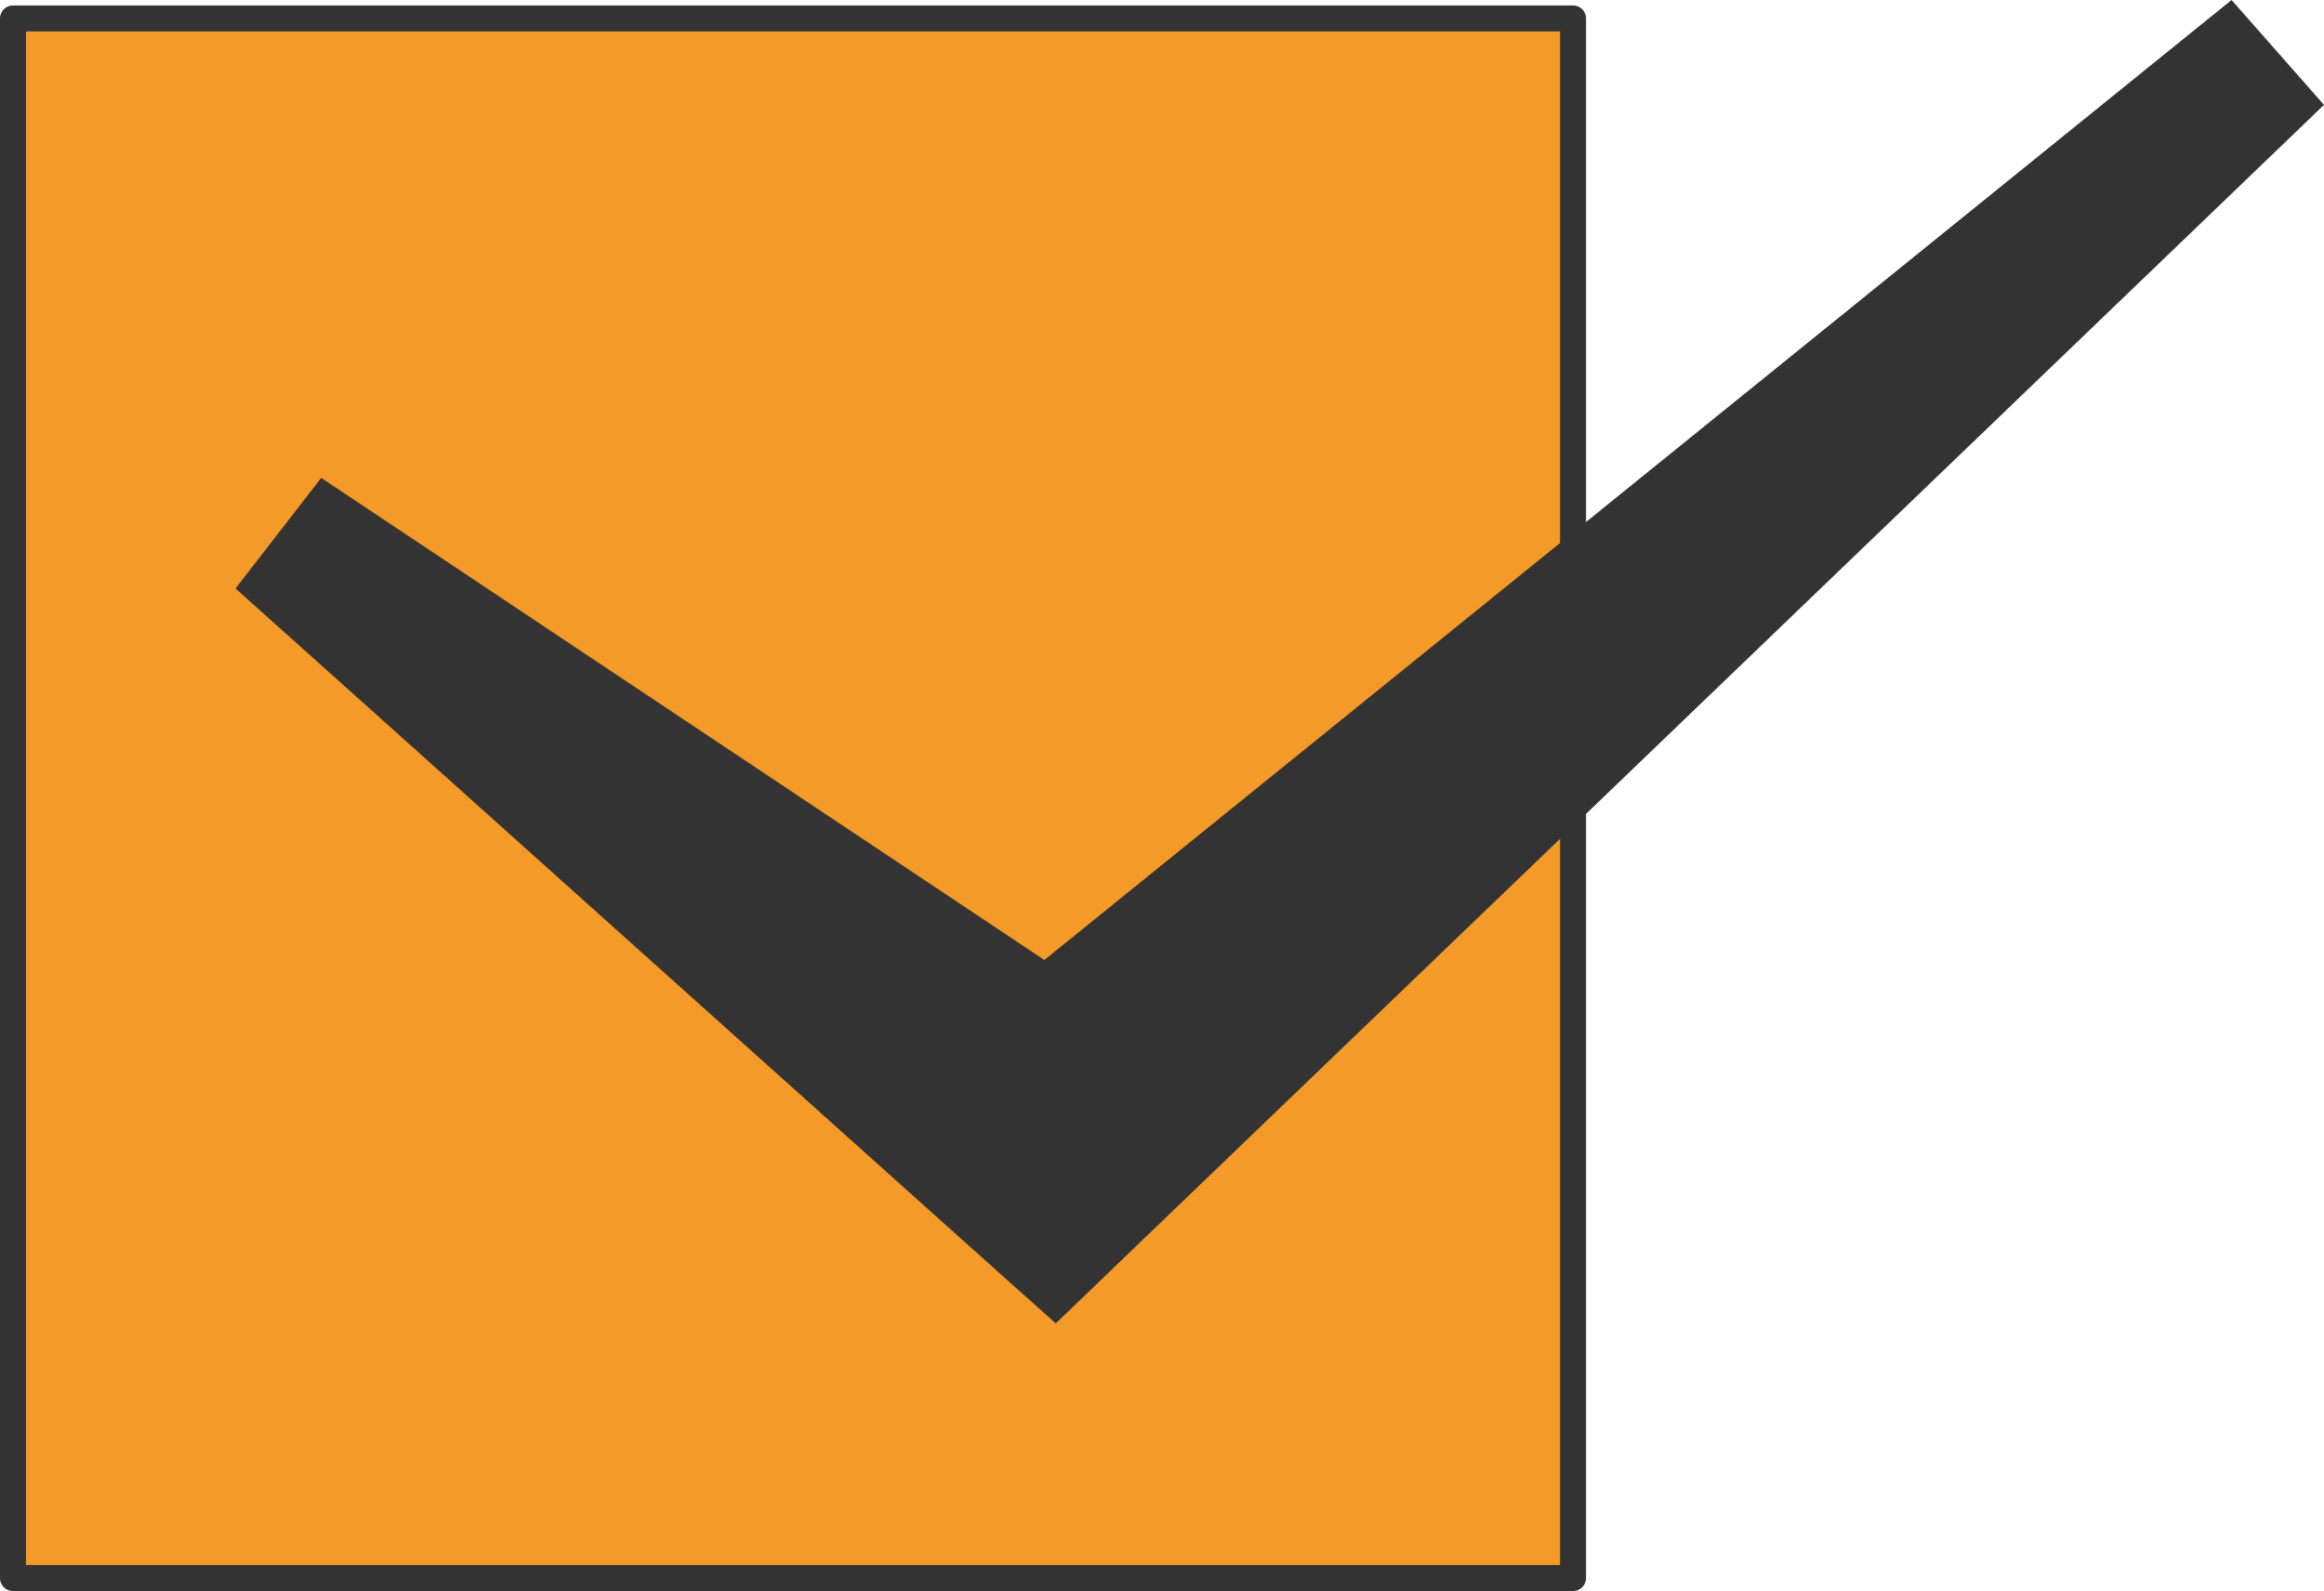
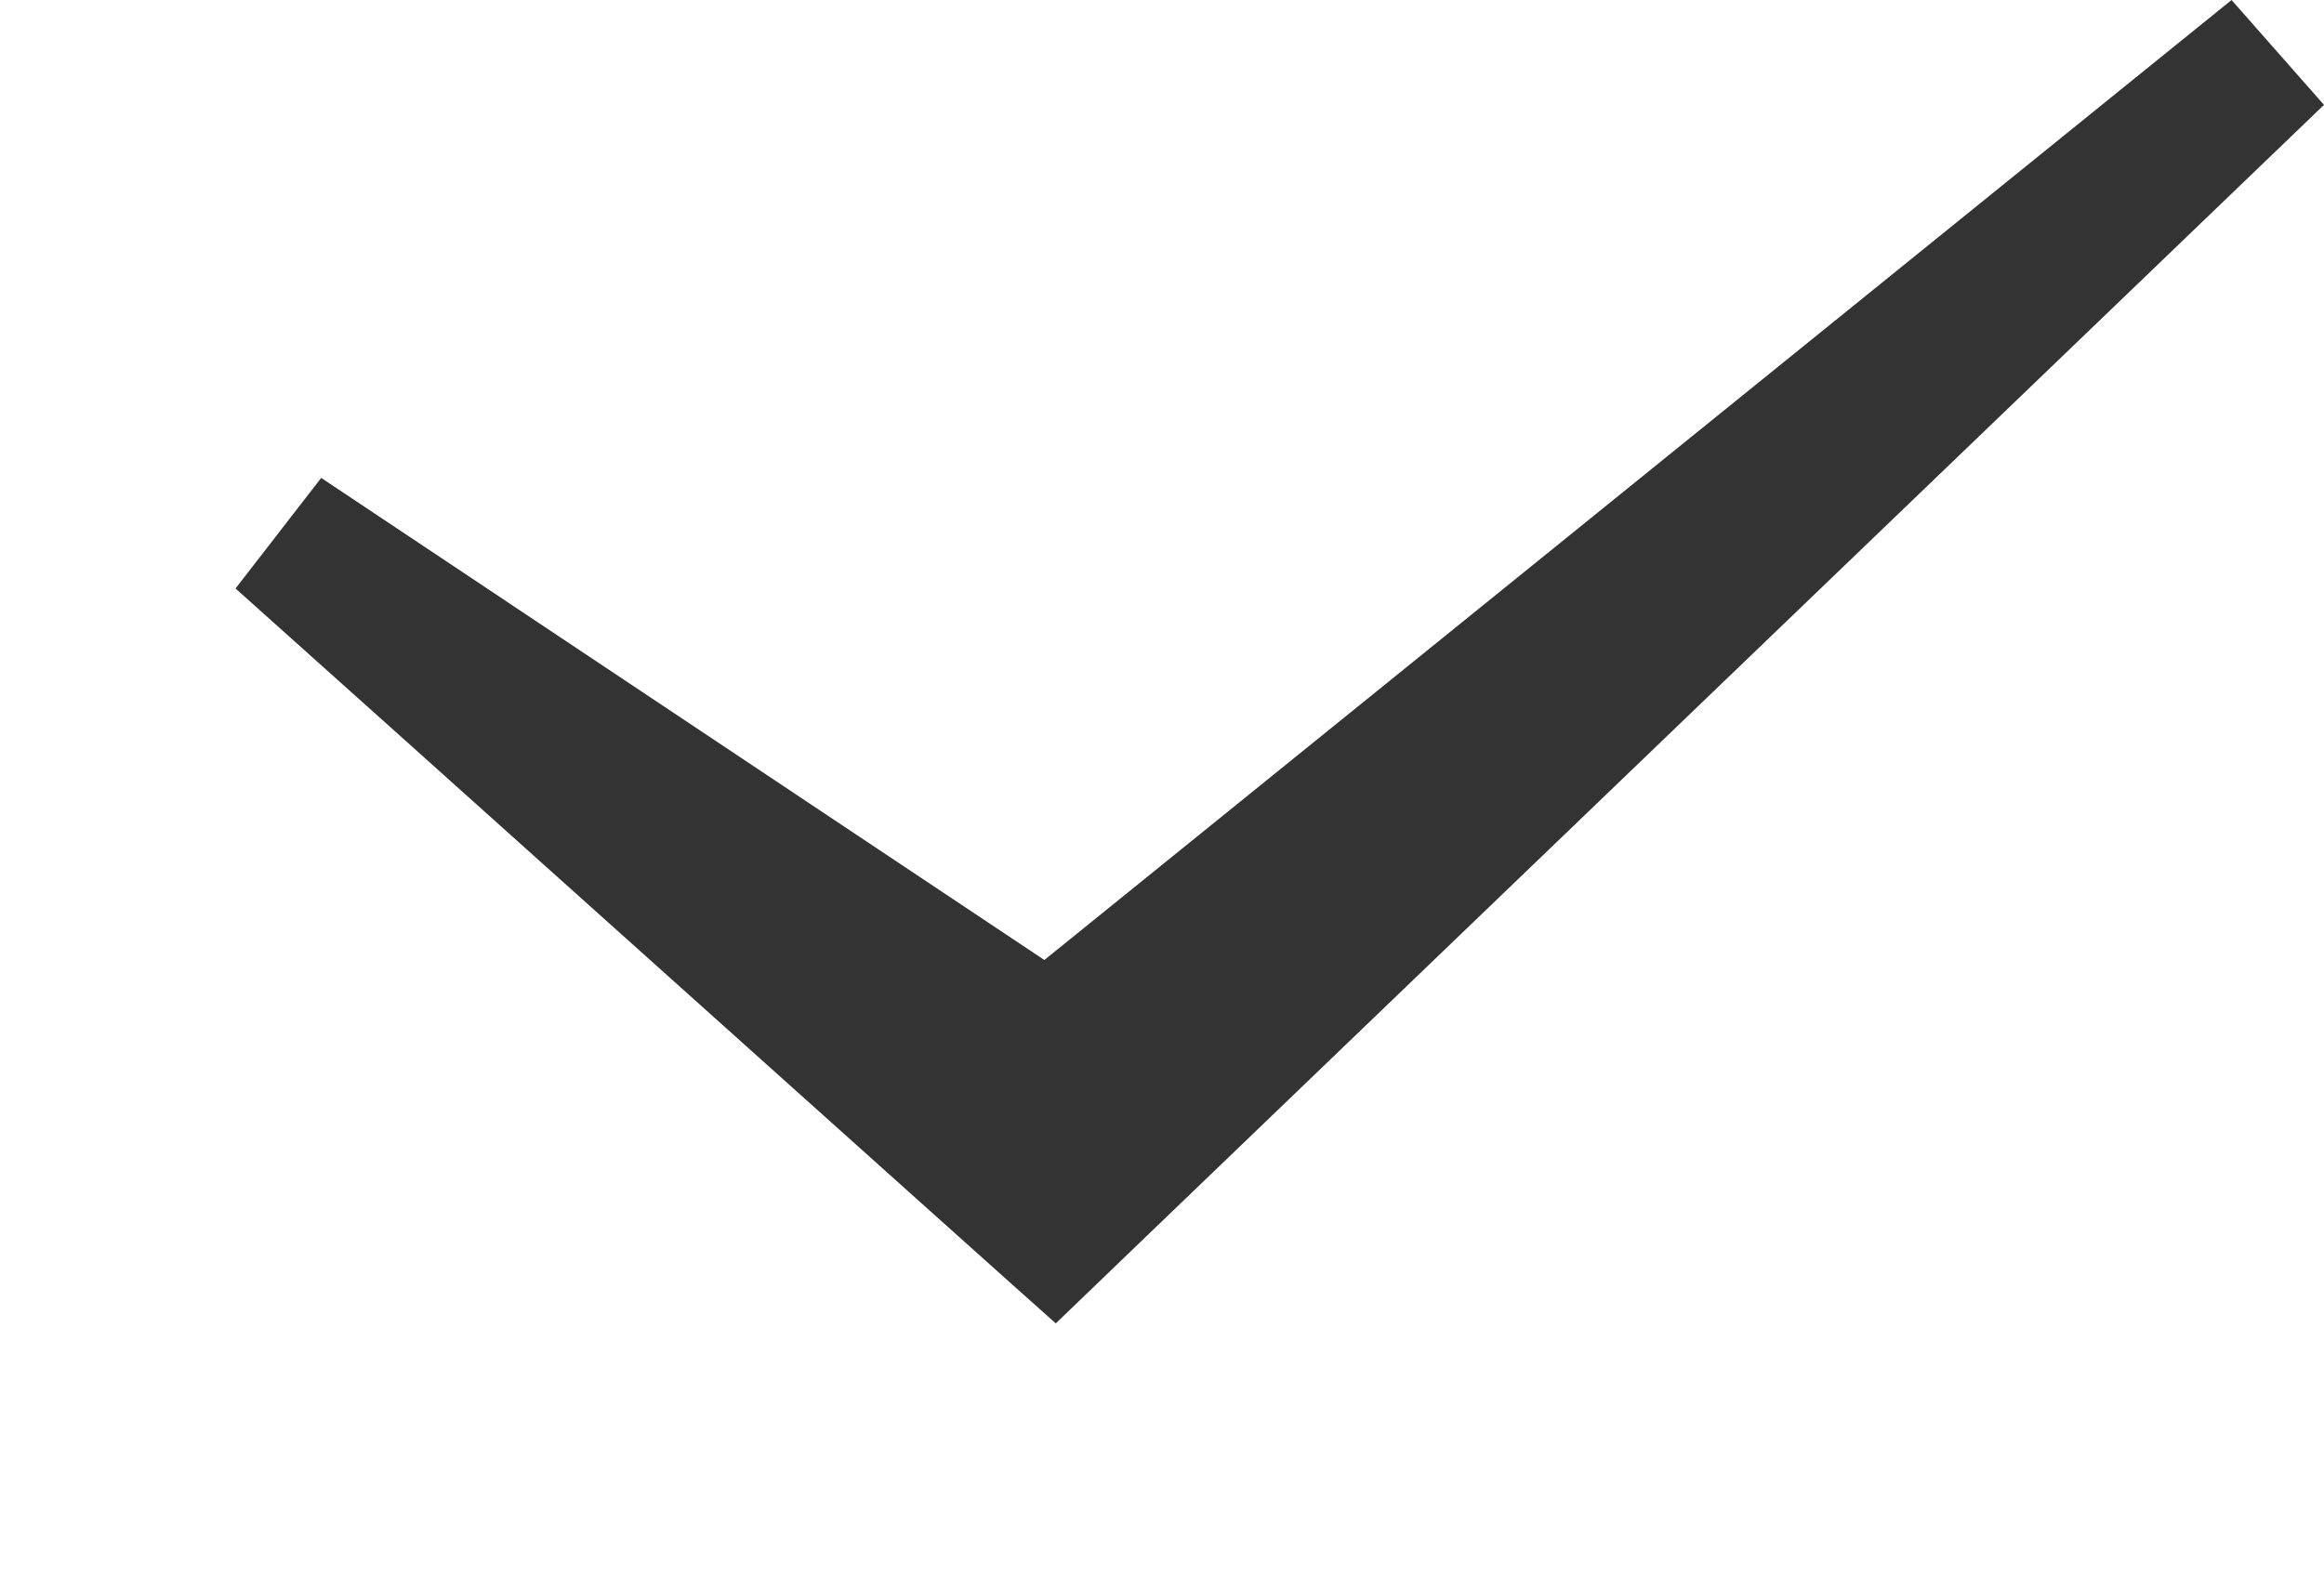
<svg xmlns="http://www.w3.org/2000/svg" id="_レイヤー_2" viewBox="0 0 89.5 61.29">
  <defs>
    <style>.cls-1{fill:#f39a29;stroke:#333;stroke-linecap:round;stroke-linejoin:round;}.cls-2{fill:#333;}</style>
  </defs>
  <g id="Illustration_closepath">
-     <rect class="cls-1" x=".5" y=".71" width="60.08" height="60.08" />
    <path class="cls-2" d="M12.37,18.41l31.46,20.98-6.86.22L85.94,0l3.56,4.04-45.41,43.64-3.43,3.3c-1.3-1.14-29.53-26.48-31.59-28.31,0,0,3.3-4.26,3.3-4.26h0Z" />
  </g>
</svg>